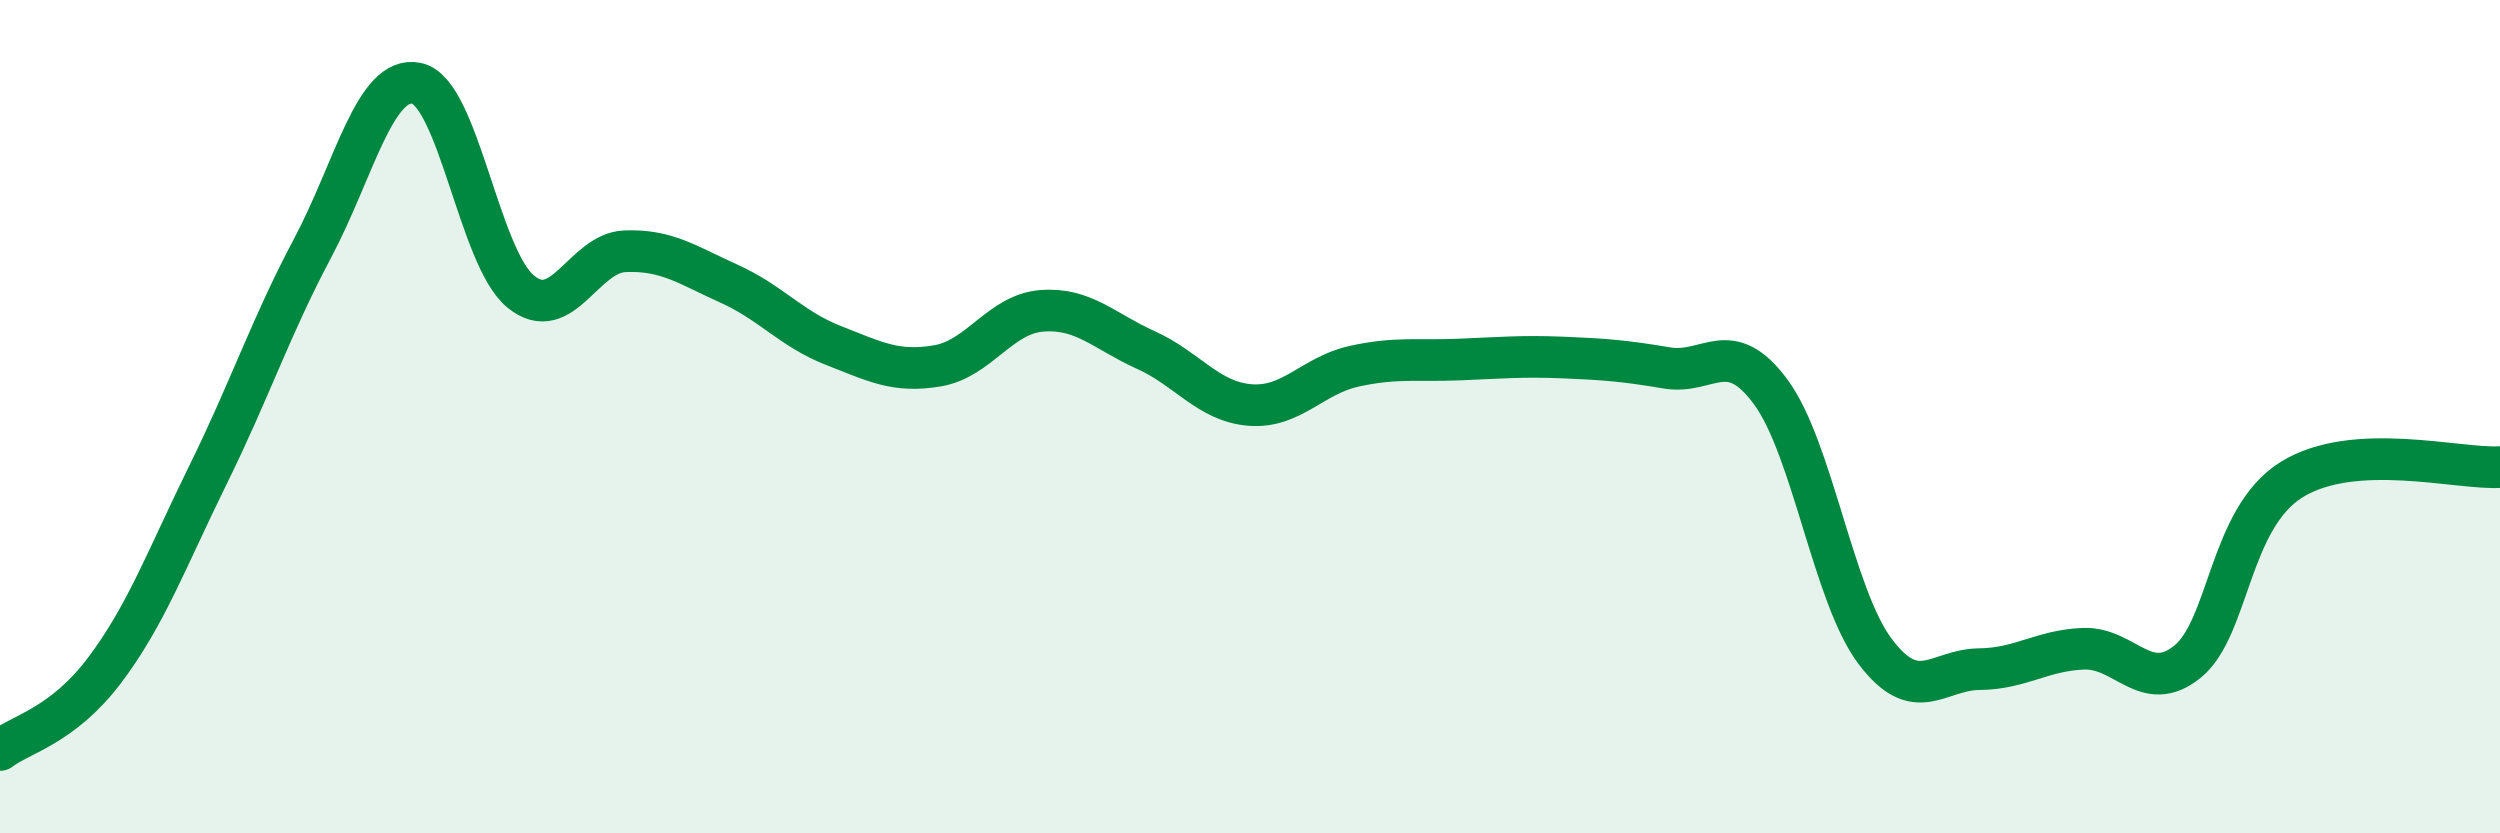
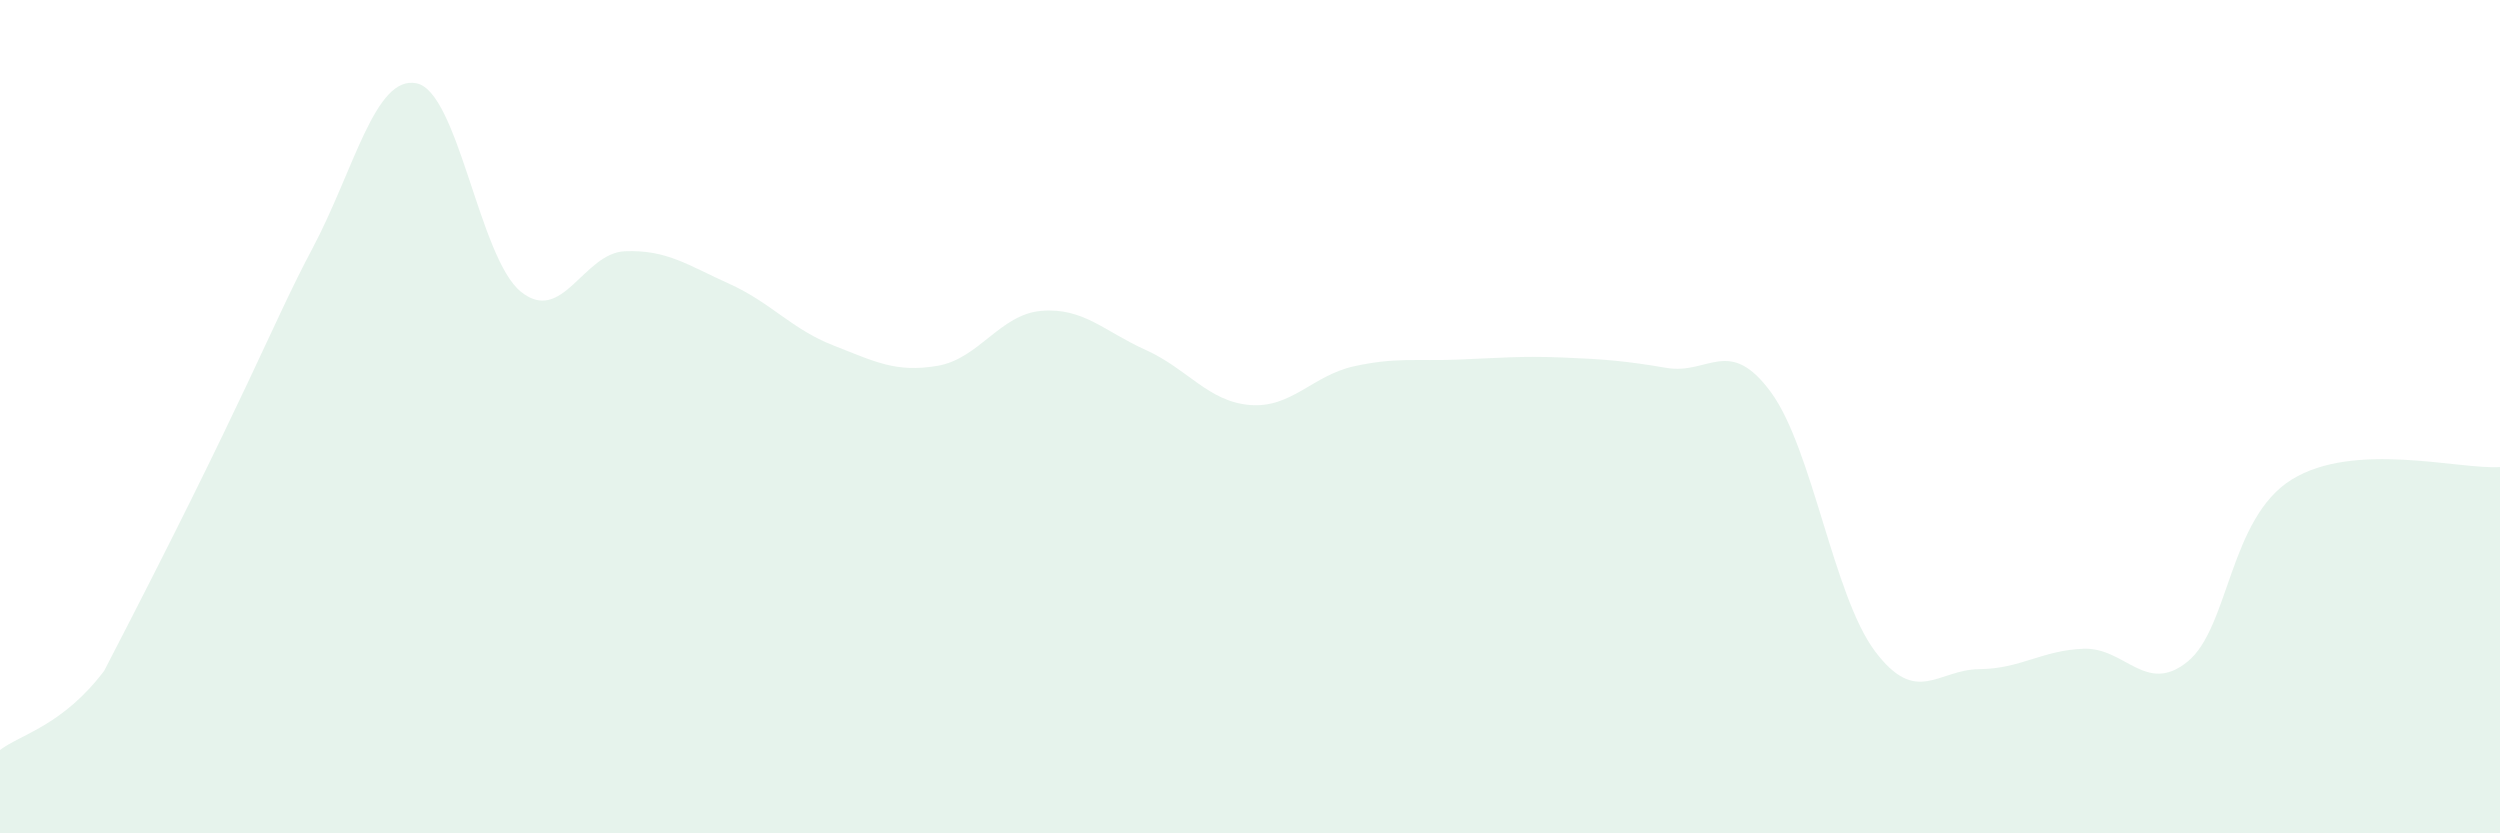
<svg xmlns="http://www.w3.org/2000/svg" width="60" height="20" viewBox="0 0 60 20">
-   <path d="M 0,18 C 0.5,17.62 1.5,17.42 2.5,16.1 C 3.5,14.78 4,13.41 5,11.38 C 6,9.35 6.5,7.84 7.5,5.96 C 8.5,4.08 9,1.79 10,2 C 11,2.21 11.5,6.19 12.5,7 C 13.5,7.81 14,6.07 15,6.03 C 16,5.99 16.5,6.36 17.5,6.81 C 18.5,7.26 19,7.9 20,8.29 C 21,8.68 21.5,8.95 22.5,8.78 C 23.5,8.61 24,7.54 25,7.46 C 26,7.38 26.5,7.95 27.5,8.4 C 28.5,8.85 29,9.64 30,9.72 C 31,9.8 31.5,9.01 32.5,8.79 C 33.5,8.57 34,8.67 35,8.63 C 36,8.59 36.5,8.54 37.5,8.58 C 38.5,8.62 39,8.66 40,8.83 C 41,9 41.5,8.05 42.5,9.41 C 43.5,10.77 44,14.3 45,15.63 C 46,16.96 46.5,16.07 47.5,16.06 C 48.5,16.05 49,15.61 50,15.57 C 51,15.53 51.5,16.69 52.5,15.88 C 53.5,15.07 53.5,12.44 55,11.51 C 56.5,10.58 59,11.27 60,11.21L60 20L0 20Z" fill="#008740" opacity="0.1" stroke-linecap="round" stroke-linejoin="round" />
-   <path d="M 0,18 C 0.5,17.62 1.5,17.42 2.5,16.1 C 3.5,14.78 4,13.41 5,11.38 C 6,9.35 6.5,7.84 7.5,5.96 C 8.5,4.08 9,1.79 10,2 C 11,2.21 11.5,6.19 12.5,7 C 13.5,7.81 14,6.07 15,6.03 C 16,5.99 16.5,6.36 17.5,6.81 C 18.5,7.26 19,7.9 20,8.29 C 21,8.68 21.5,8.95 22.5,8.78 C 23.5,8.61 24,7.54 25,7.46 C 26,7.38 26.5,7.95 27.5,8.4 C 28.5,8.85 29,9.64 30,9.72 C 31,9.8 31.5,9.01 32.5,8.79 C 33.5,8.57 34,8.67 35,8.63 C 36,8.59 36.5,8.54 37.5,8.58 C 38.5,8.62 39,8.66 40,8.83 C 41,9 41.5,8.05 42.5,9.41 C 43.5,10.77 44,14.3 45,15.63 C 46,16.96 46.5,16.07 47.5,16.06 C 48.5,16.05 49,15.61 50,15.57 C 51,15.53 51.5,16.69 52.5,15.88 C 53.5,15.07 53.5,12.44 55,11.51 C 56.5,10.58 59,11.27 60,11.21" stroke="#008740" stroke-width="1" fill="none" stroke-linecap="round" stroke-linejoin="round" />
+   <path d="M 0,18 C 0.5,17.62 1.5,17.42 2.5,16.1 C 6,9.35 6.5,7.84 7.5,5.96 C 8.5,4.08 9,1.79 10,2 C 11,2.21 11.5,6.19 12.5,7 C 13.5,7.81 14,6.07 15,6.03 C 16,5.99 16.5,6.36 17.5,6.81 C 18.5,7.26 19,7.9 20,8.29 C 21,8.68 21.5,8.95 22.5,8.78 C 23.5,8.61 24,7.54 25,7.46 C 26,7.38 26.5,7.95 27.5,8.4 C 28.5,8.85 29,9.64 30,9.72 C 31,9.8 31.5,9.01 32.5,8.79 C 33.5,8.57 34,8.67 35,8.63 C 36,8.59 36.5,8.54 37.5,8.58 C 38.5,8.62 39,8.66 40,8.83 C 41,9 41.5,8.05 42.5,9.41 C 43.5,10.77 44,14.3 45,15.63 C 46,16.96 46.5,16.07 47.5,16.06 C 48.5,16.05 49,15.61 50,15.57 C 51,15.53 51.5,16.69 52.5,15.88 C 53.5,15.07 53.5,12.44 55,11.51 C 56.5,10.58 59,11.27 60,11.21L60 20L0 20Z" fill="#008740" opacity="0.1" stroke-linecap="round" stroke-linejoin="round" />
</svg>